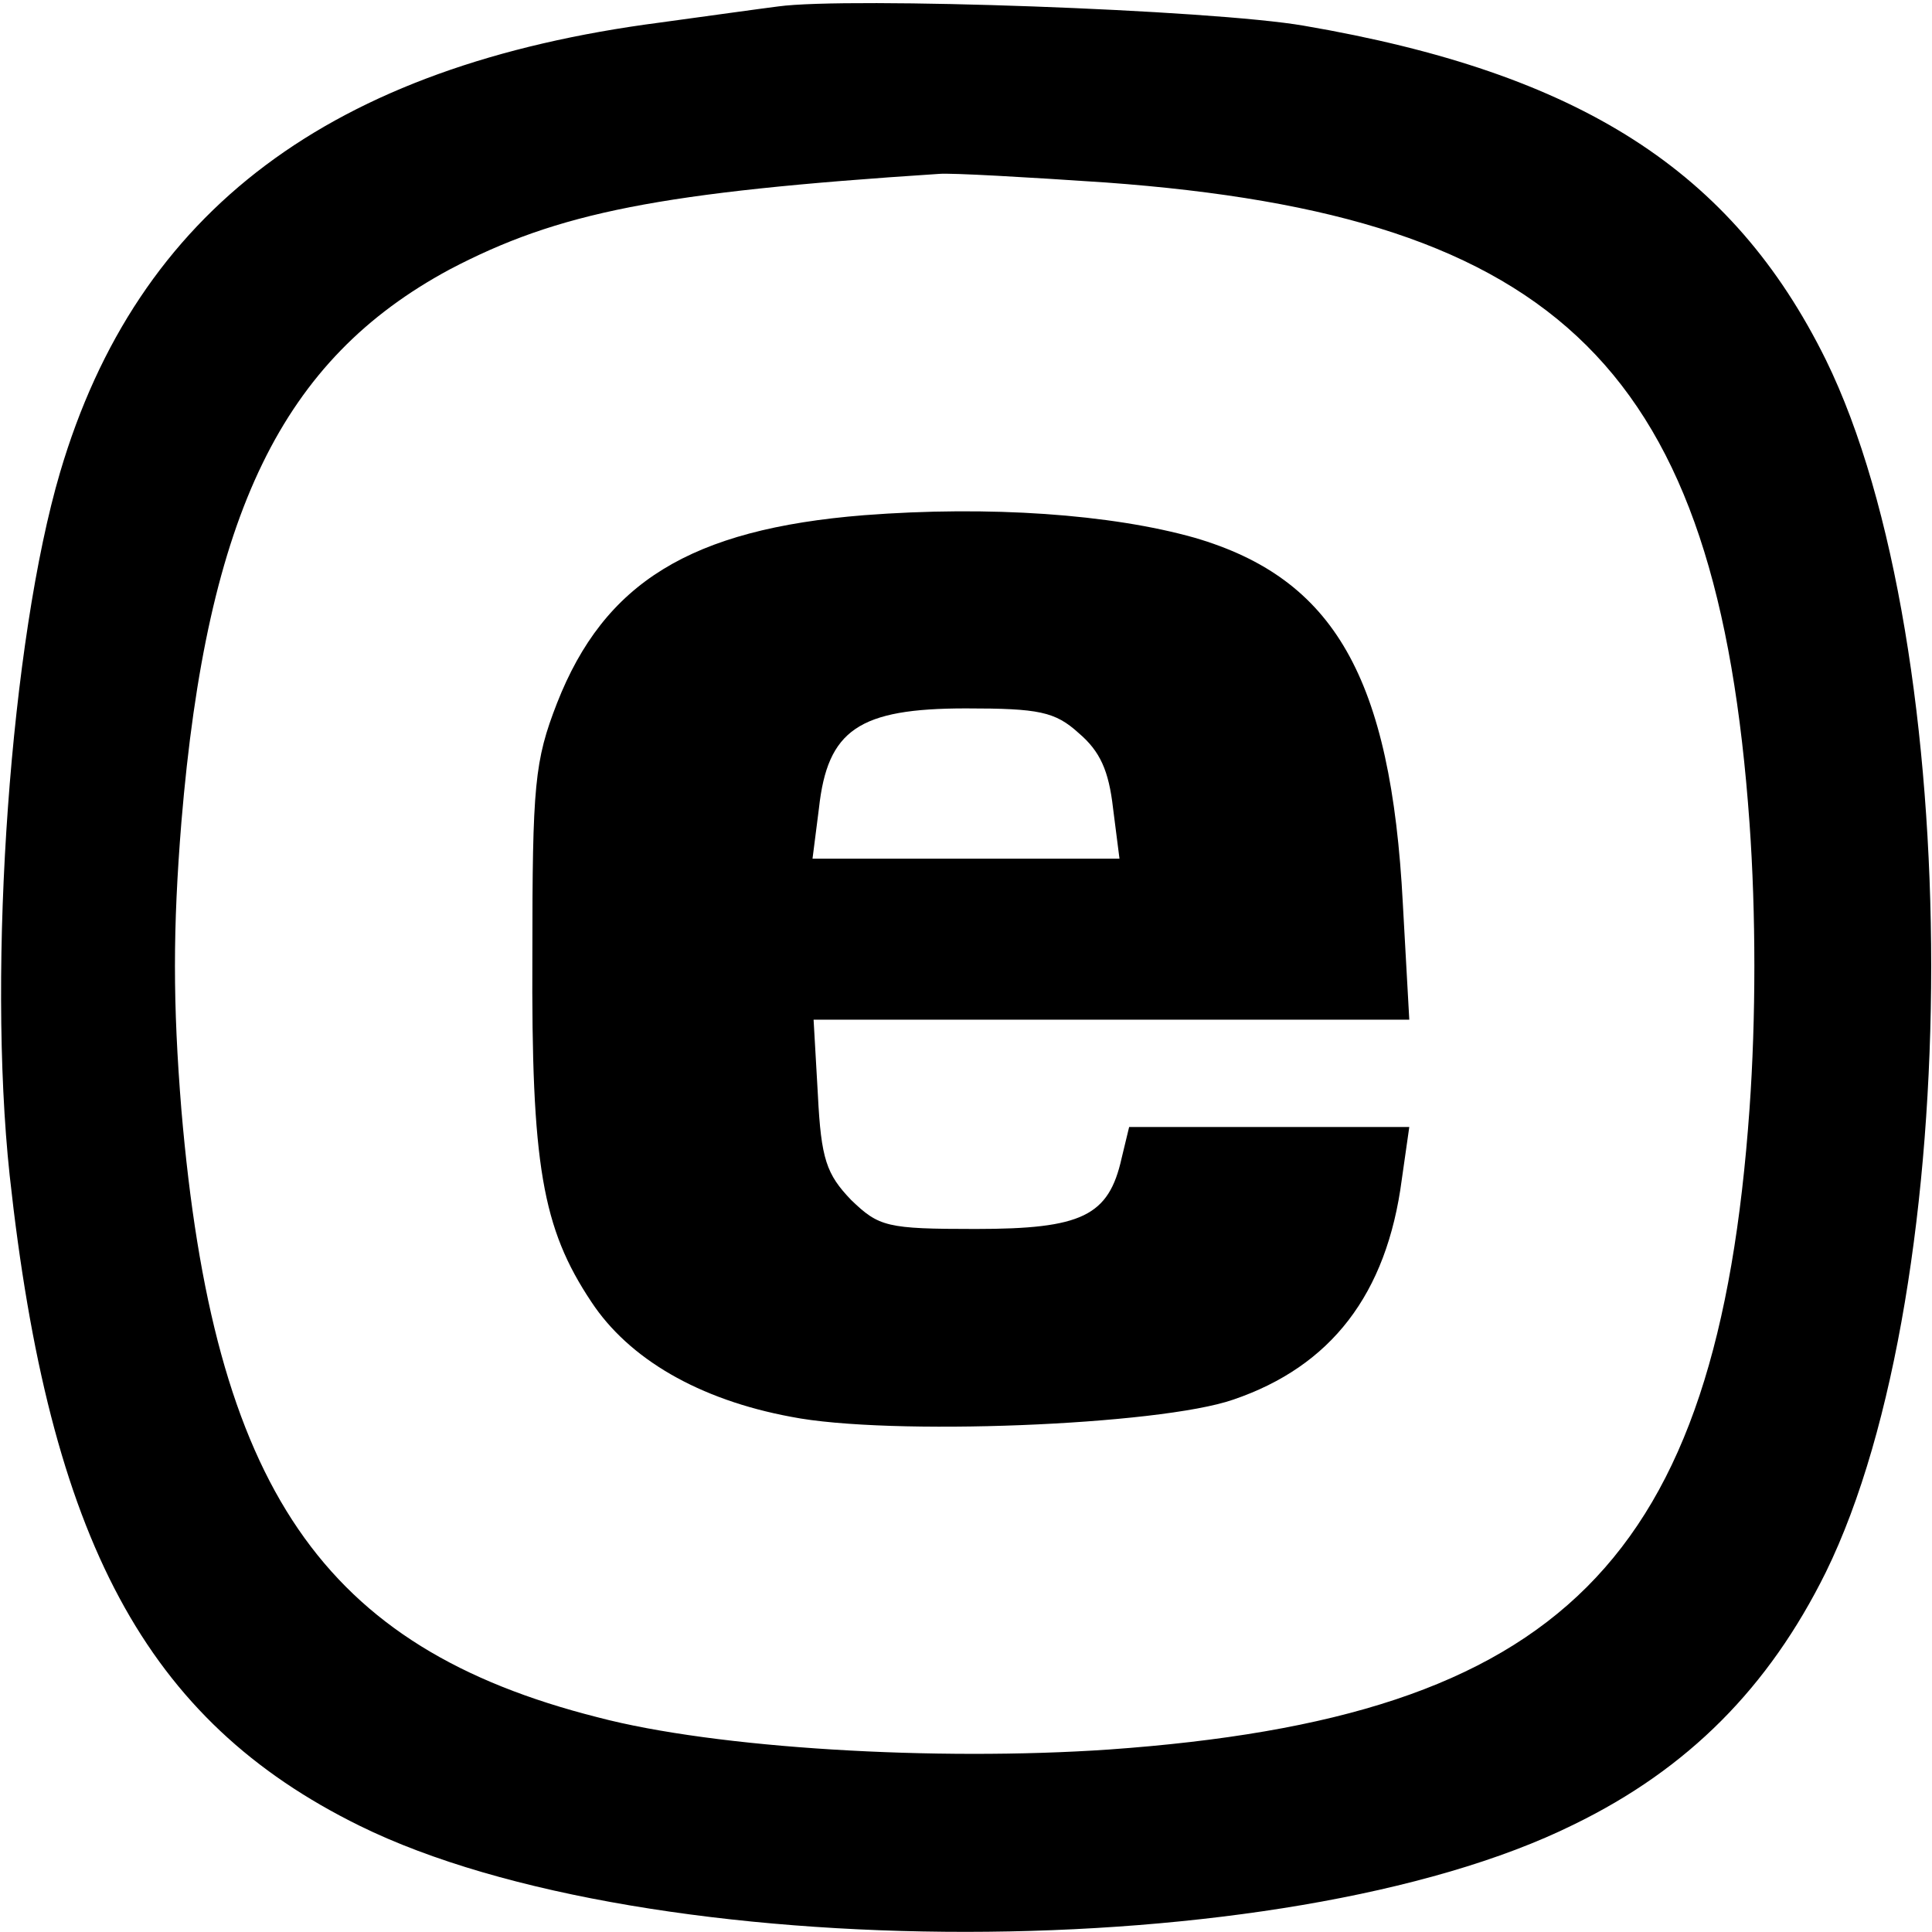
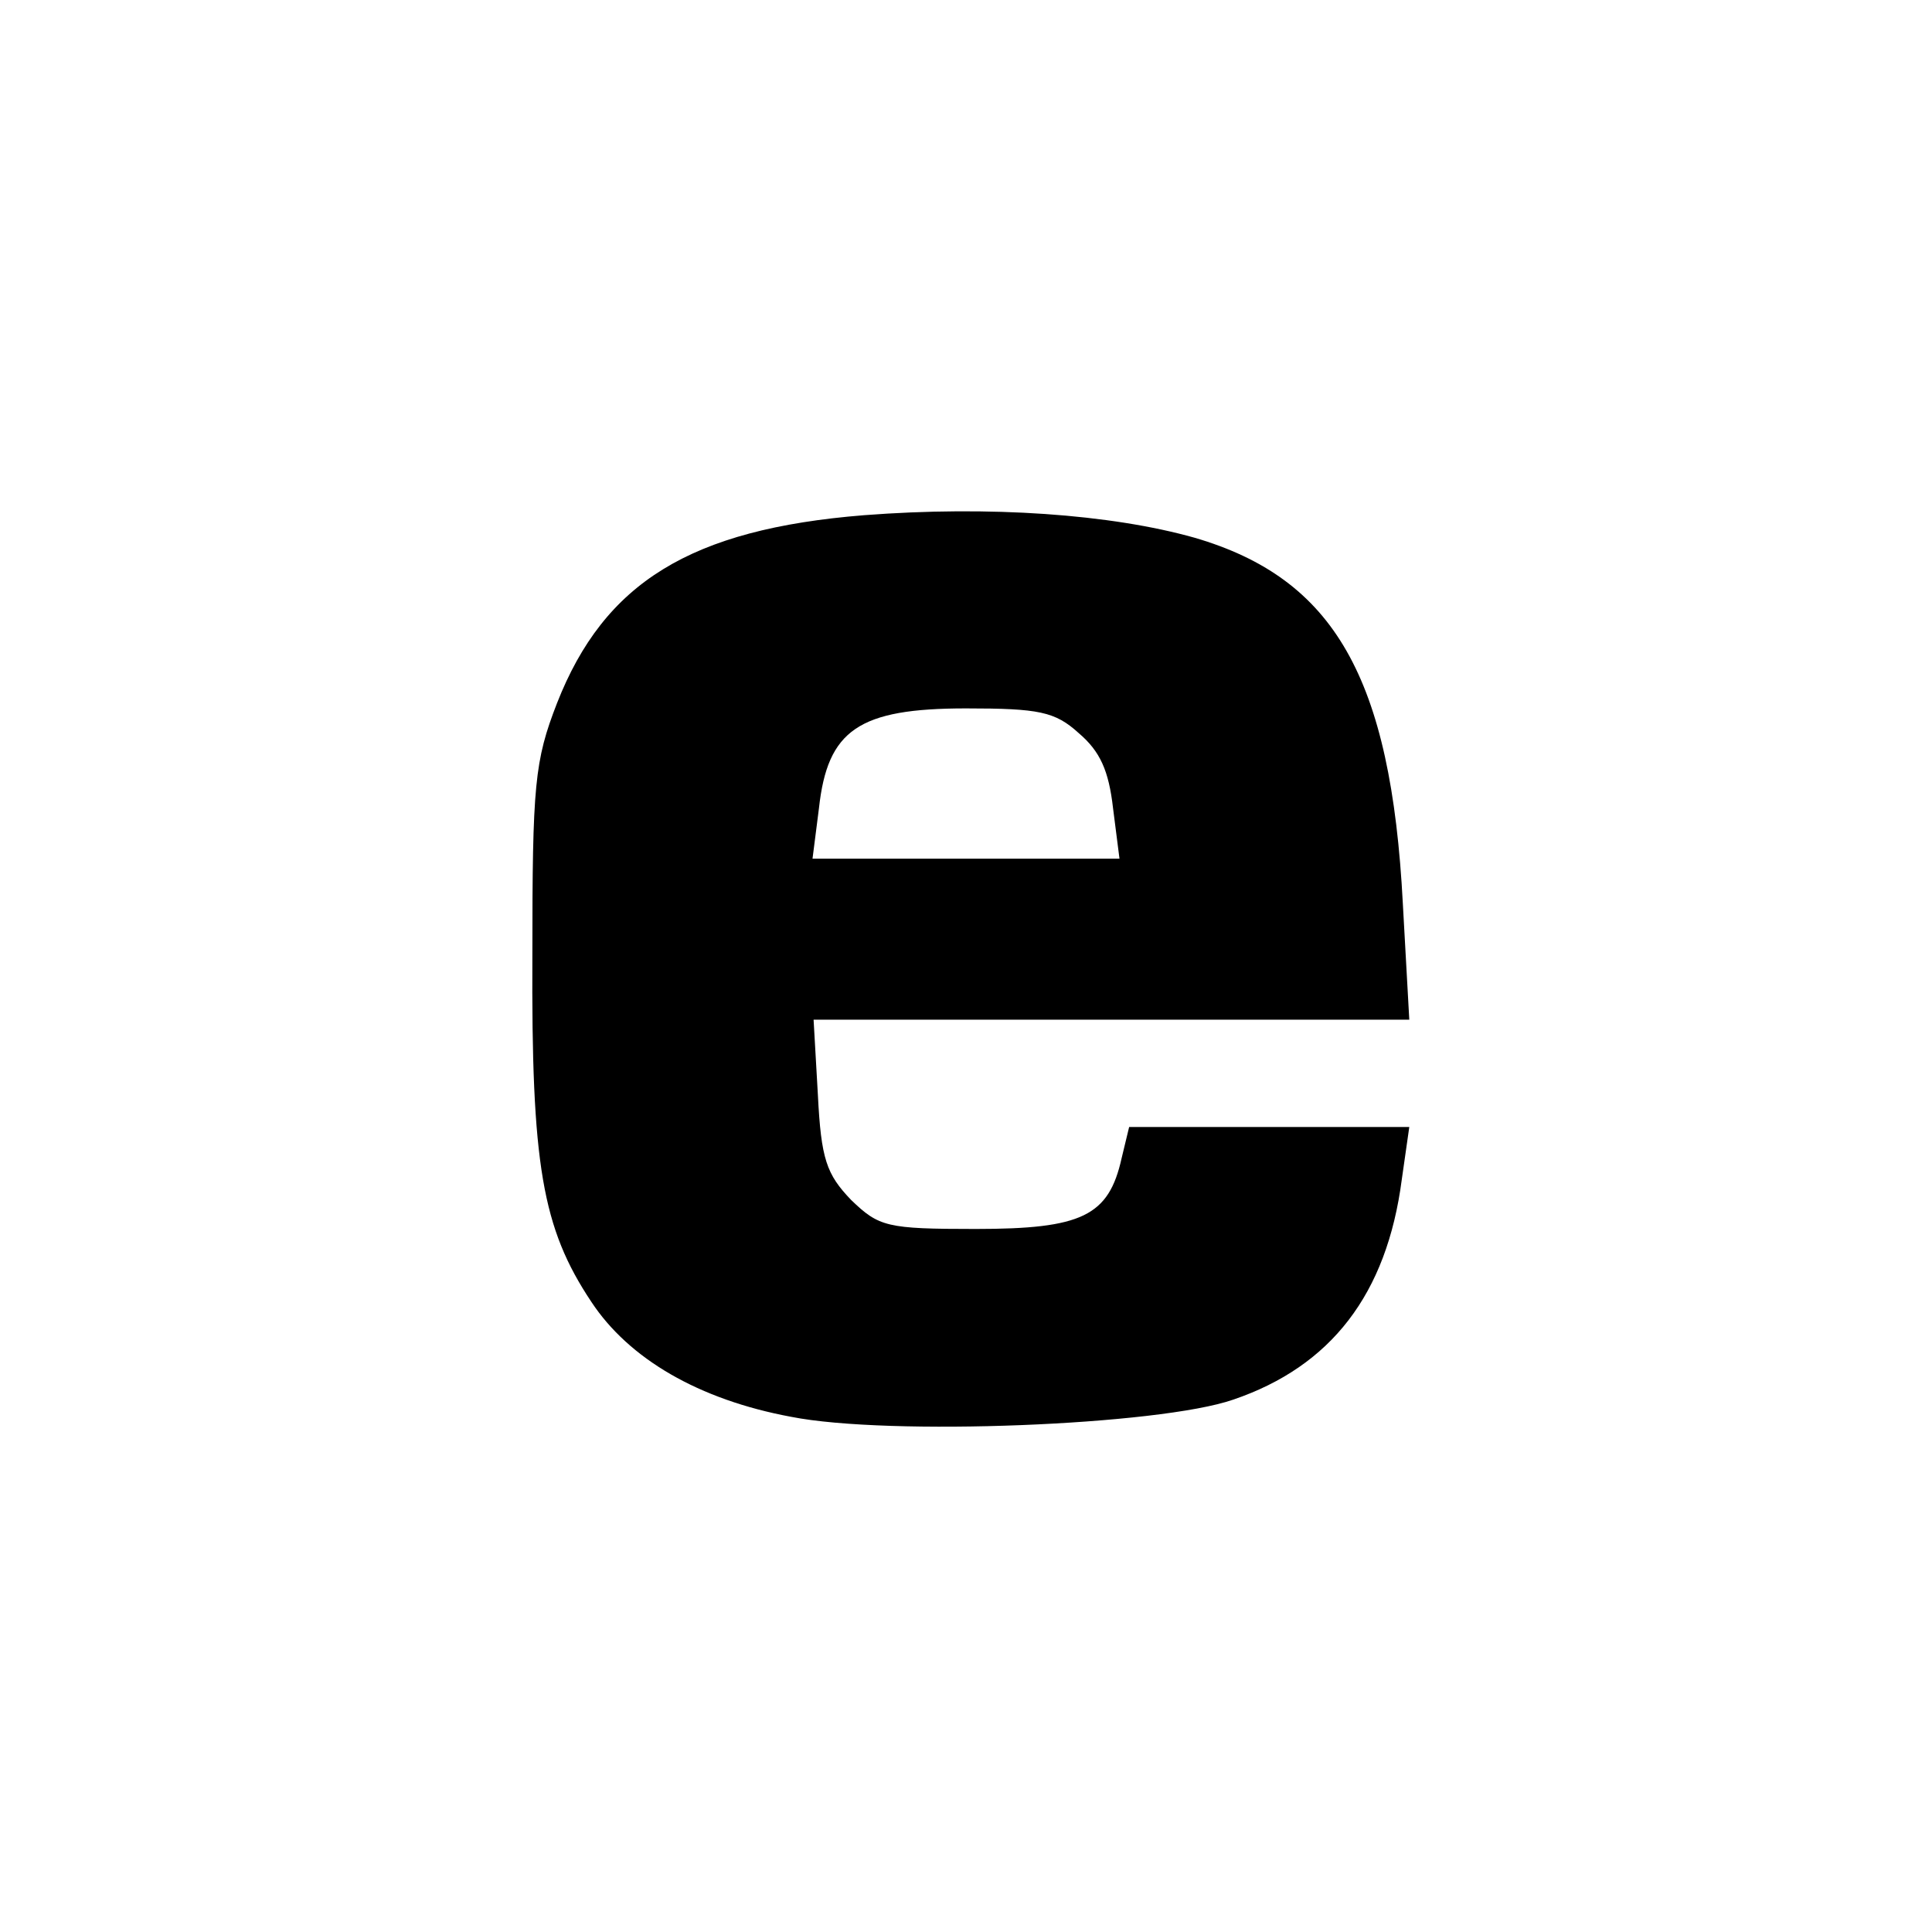
<svg xmlns="http://www.w3.org/2000/svg" version="1.0" width="180pt" height="180pt" viewBox="0 0 180 180" preserveAspectRatio="xMidYMid meet">
  <g transform="translate(0,180) scale(0.1,-0.1)" fill="#000000" stroke="none">
-     <path d="M725 1794 c-16 -2 -66 -9 -110 -15 -307 -40 -487 -175 -559 -419 -46 -156 -68 -459 -47 -655 37 -340 127 -508 326 -606 268 -132 862 -132 1131 1 107 52 182 128 235 235 131 267 131 863 0 1130 -87 176 -229 267 -486 311 -86 15 -425 27 -490 18z m305 -164 c425 -31 570 -175 600 -597 6 -84 6 -182 0 -266 -30 -422 -175 -567 -597 -597 -161 -11 -366 1 -476 30 -257 65 -358 214 -388 566 -8 99 -8 169 0 268 24 288 94 431 250 515 101 53 195 72 456 89 11 1 81 -3 155 -8z" />
    <path d="M805 1320 c-162 -13 -242 -63 -286 -175 -21 -54 -23 -76 -23 -235 -1 -195 9 -254 55 -323 35 -53 100 -91 186 -107 91 -18 343 -8 412 16 91 31 143 98 157 205 l7 49 -131 0 -130 0 -7 -29 c-12 -54 -37 -66 -136 -66 -83 0 -90 2 -116 27 -23 24 -28 38 -31 98 l-4 70 277 0 278 0 -6 108 c-11 211 -64 303 -194 341 -78 22 -191 30 -308 21z m200 -203 c20 -17 28 -35 32 -70 l6 -47 -143 0 -143 0 6 47 c8 73 37 93 137 93 68 0 83 -3 105 -23z" />
  </g>
</svg>